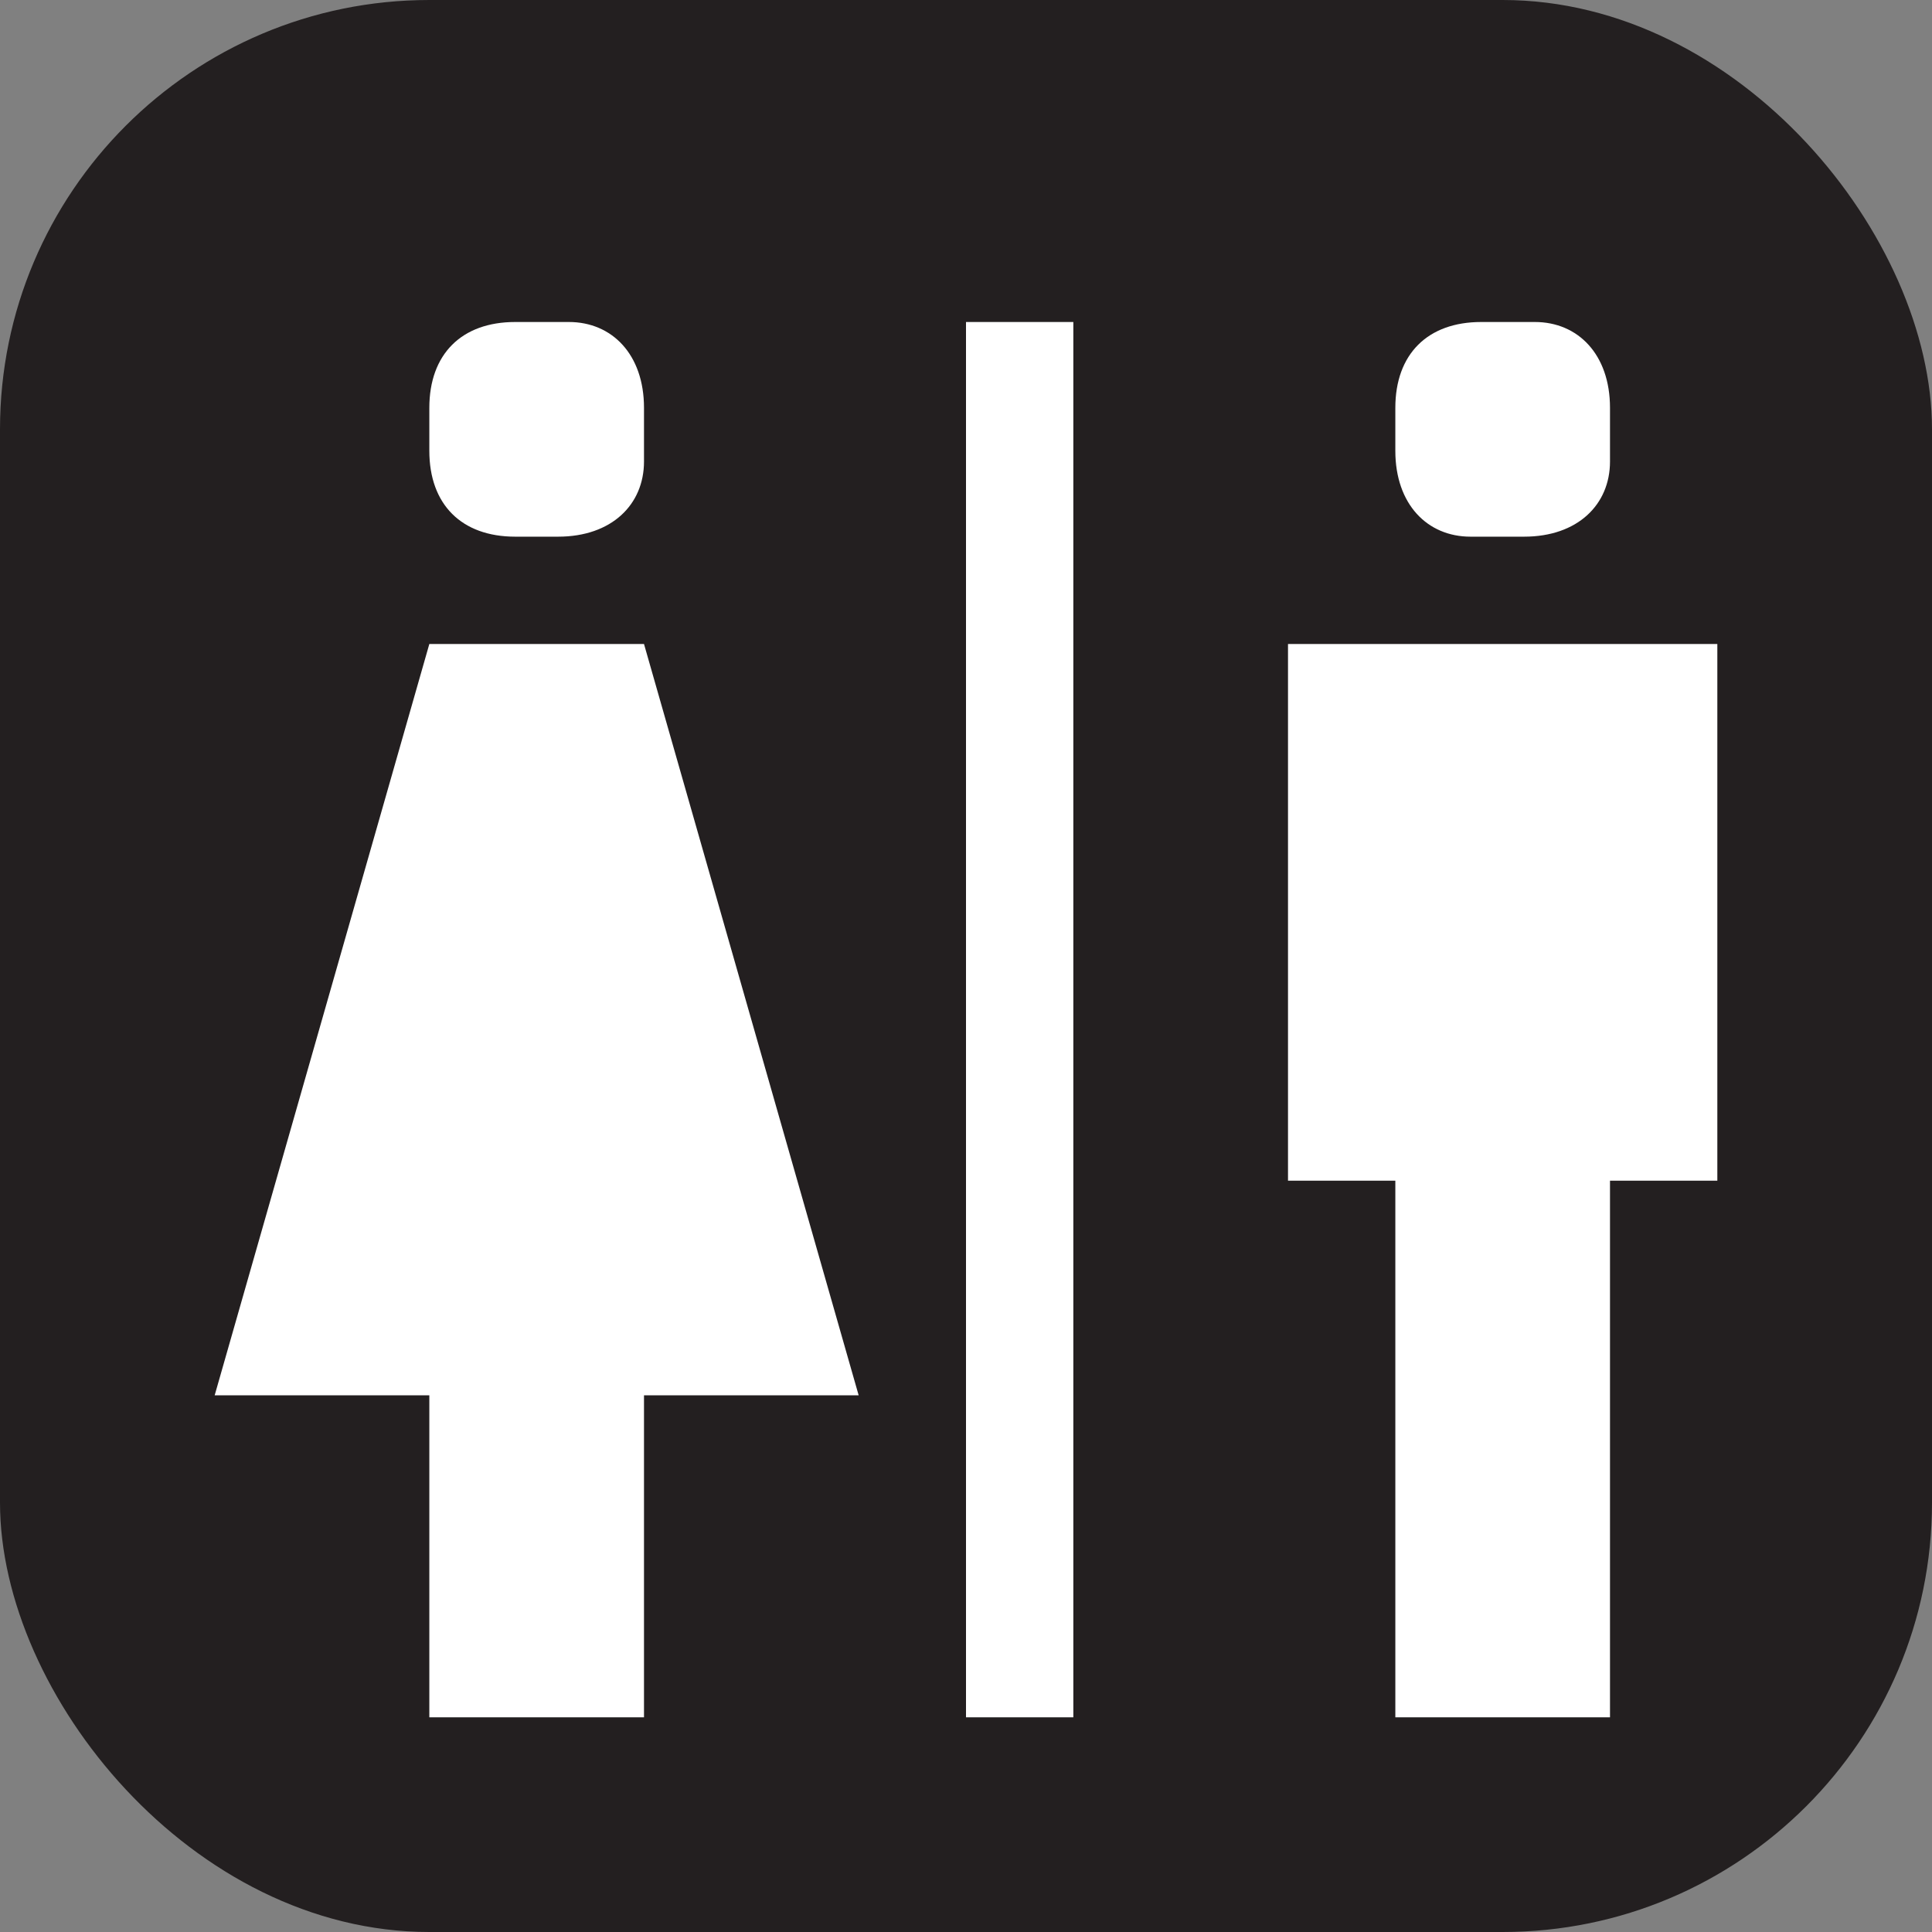
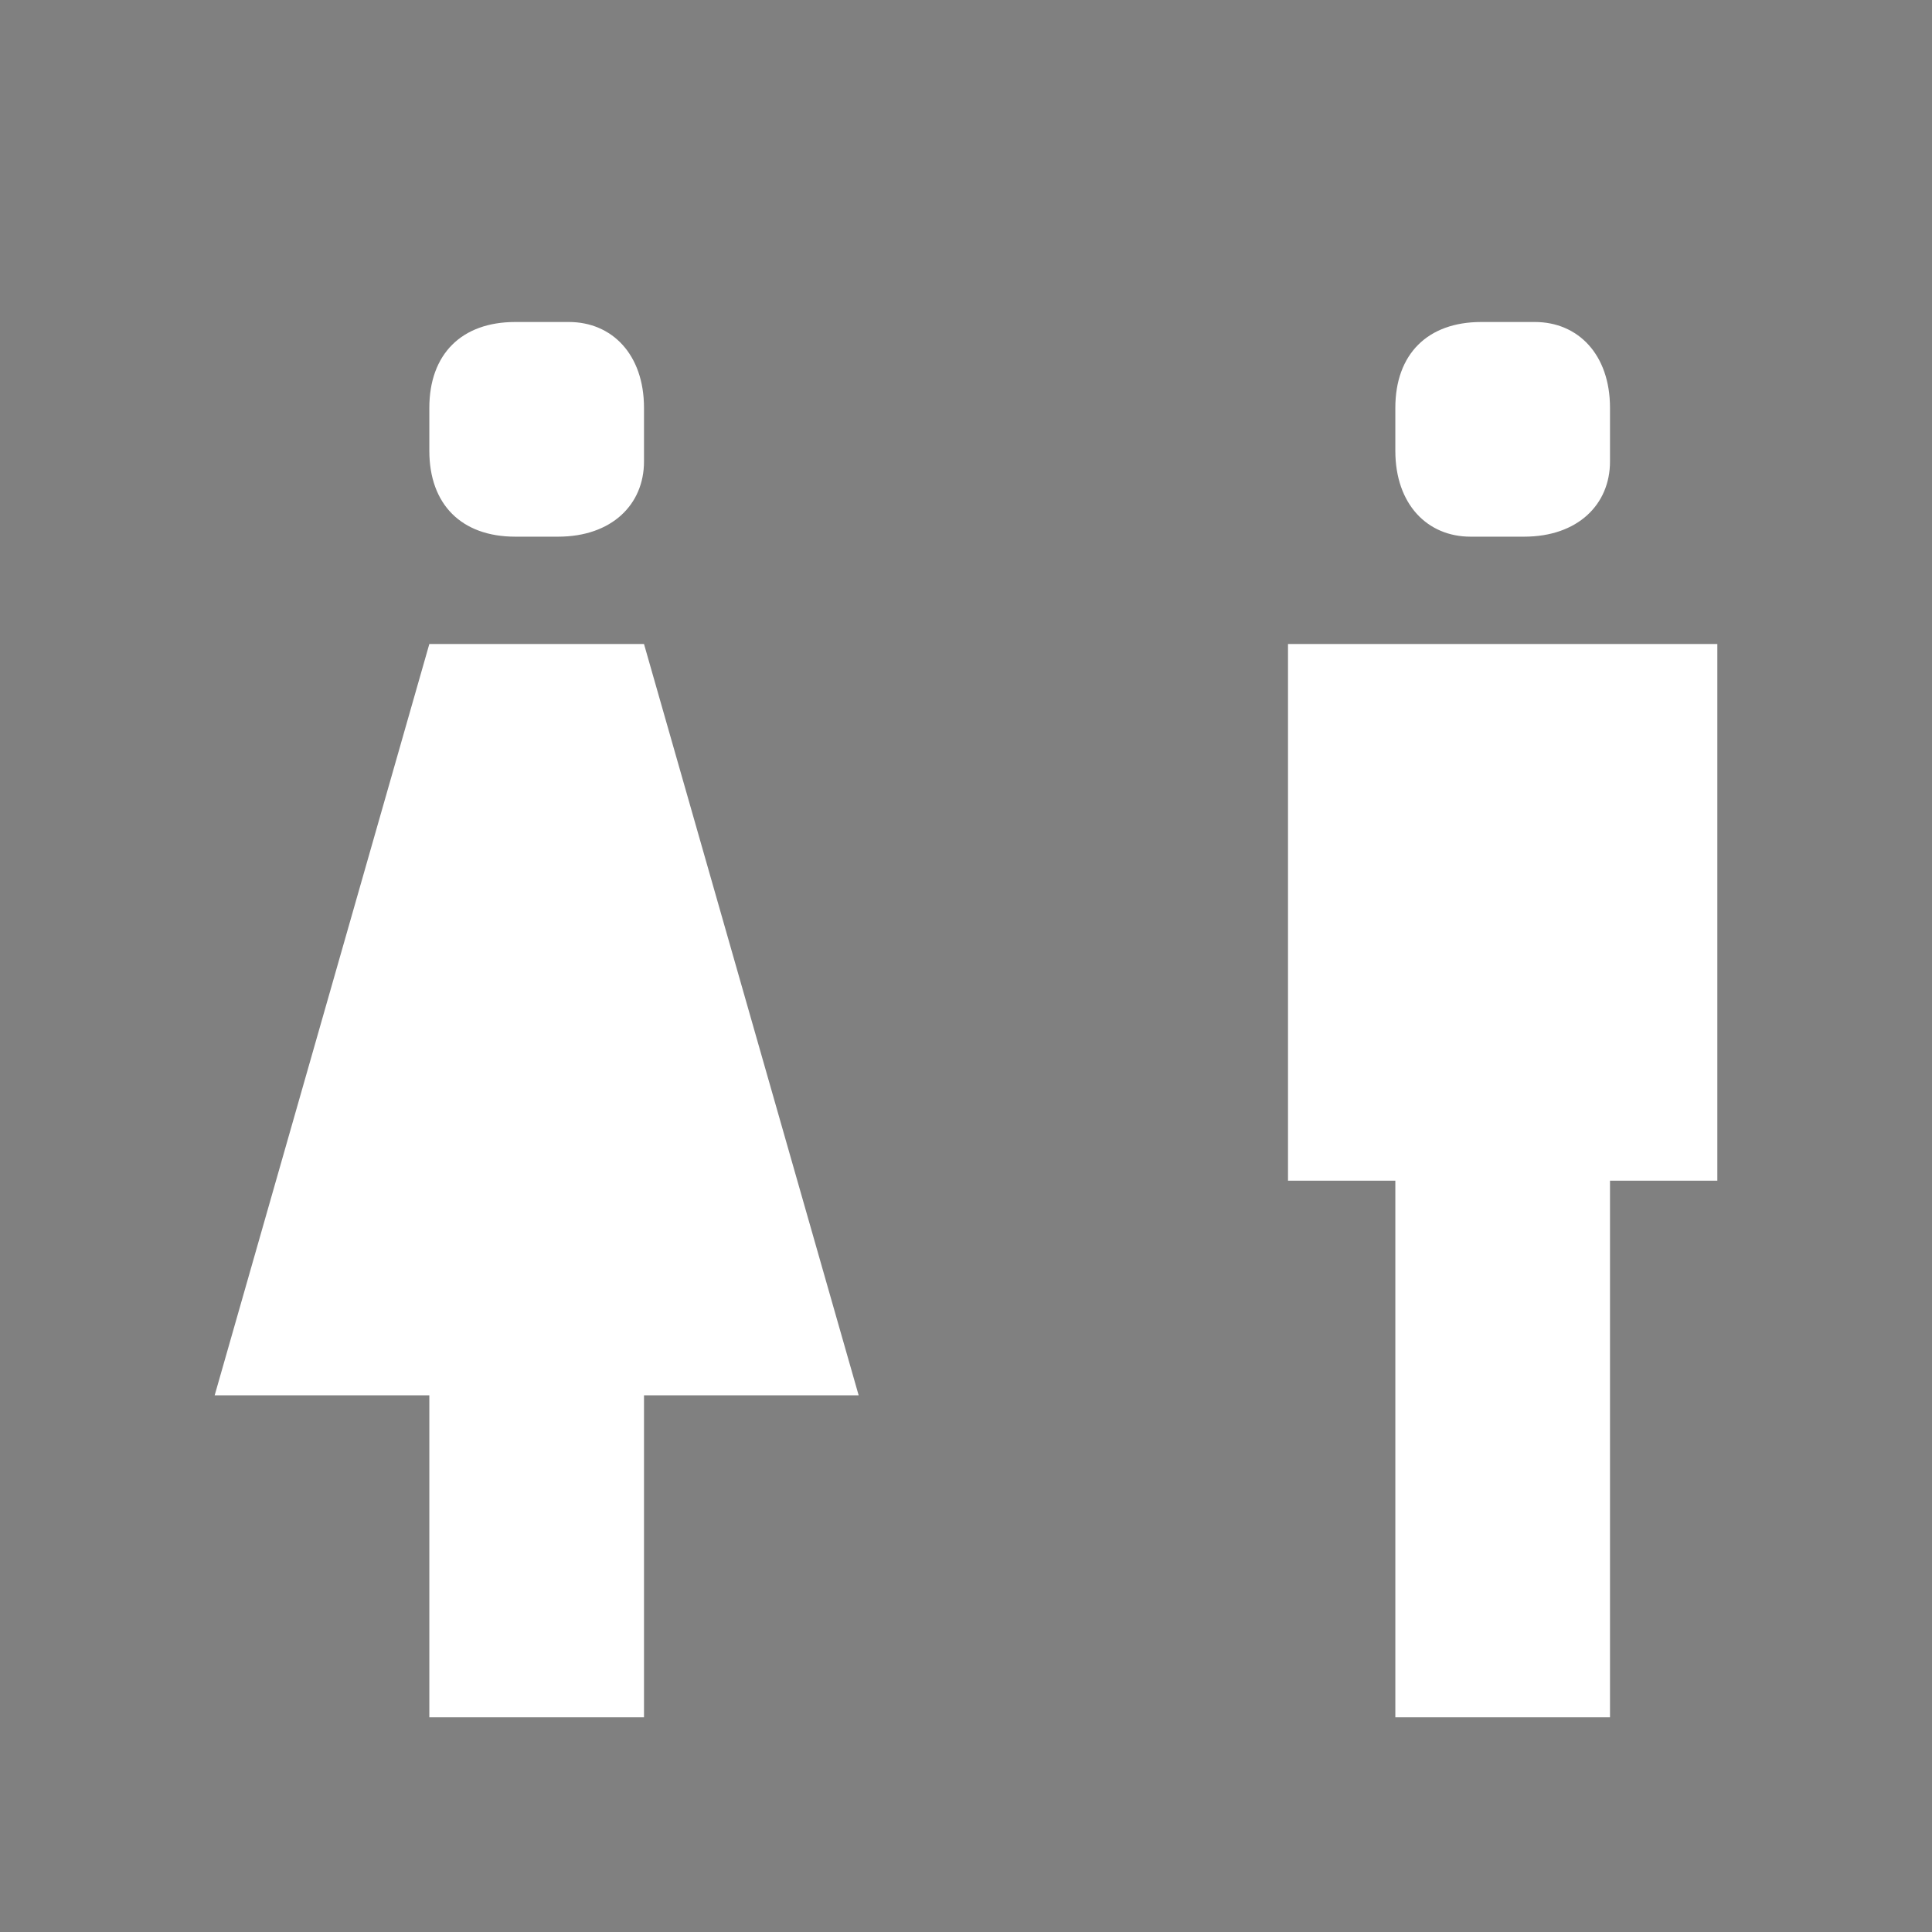
<svg xmlns="http://www.w3.org/2000/svg" viewBox="0 0 18 18" height="18" width="18">
  <rect x="0" y="0" width="18" height="18" fill="#808080" stroke="none" />
  <title>restrooms-white-14.svg</title>
-   <rect fill="none" x="0" y="0" width="18" height="18" />
-   <rect x="0" y="0" width="18" height="18" rx="4" ry="4" fill="#231f20" />
-   <path fill="#ffffff" transform="translate(2 2)" d="M7,1h1v13H7V1z M14,4h-4v5h1v5h2V9h1V4z M4,4H2l-2,7h2v3h2v-3h2L4,4z M3.2,3H2.8C2.3,3,2,2.7,2,2.2V1.8  C2,1.3,2.3,1,2.8,1h0.5C3.7,1,4,1.3,4,1.8v0.5C4,2.7,3.7,3,3.2,3z M12.2,3h-0.5C11.3,3,11,2.7,11,2.2V1.8C11,1.3,11.3,1,11.8,1h0.5  C12.7,1,13,1.3,13,1.8v0.5C13,2.7,12.7,3,12.2,3z" />
+   <path fill="#ffffff" transform="translate(2 2)" d="M7,1h1v13V1z M14,4h-4v5h1v5h2V9h1V4z M4,4H2l-2,7h2v3h2v-3h2L4,4z M3.2,3H2.8C2.3,3,2,2.7,2,2.2V1.8  C2,1.3,2.3,1,2.8,1h0.5C3.7,1,4,1.3,4,1.8v0.5C4,2.7,3.7,3,3.2,3z M12.2,3h-0.5C11.3,3,11,2.7,11,2.2V1.8C11,1.3,11.3,1,11.8,1h0.5  C12.7,1,13,1.3,13,1.8v0.5C13,2.7,12.7,3,12.2,3z" />
</svg>